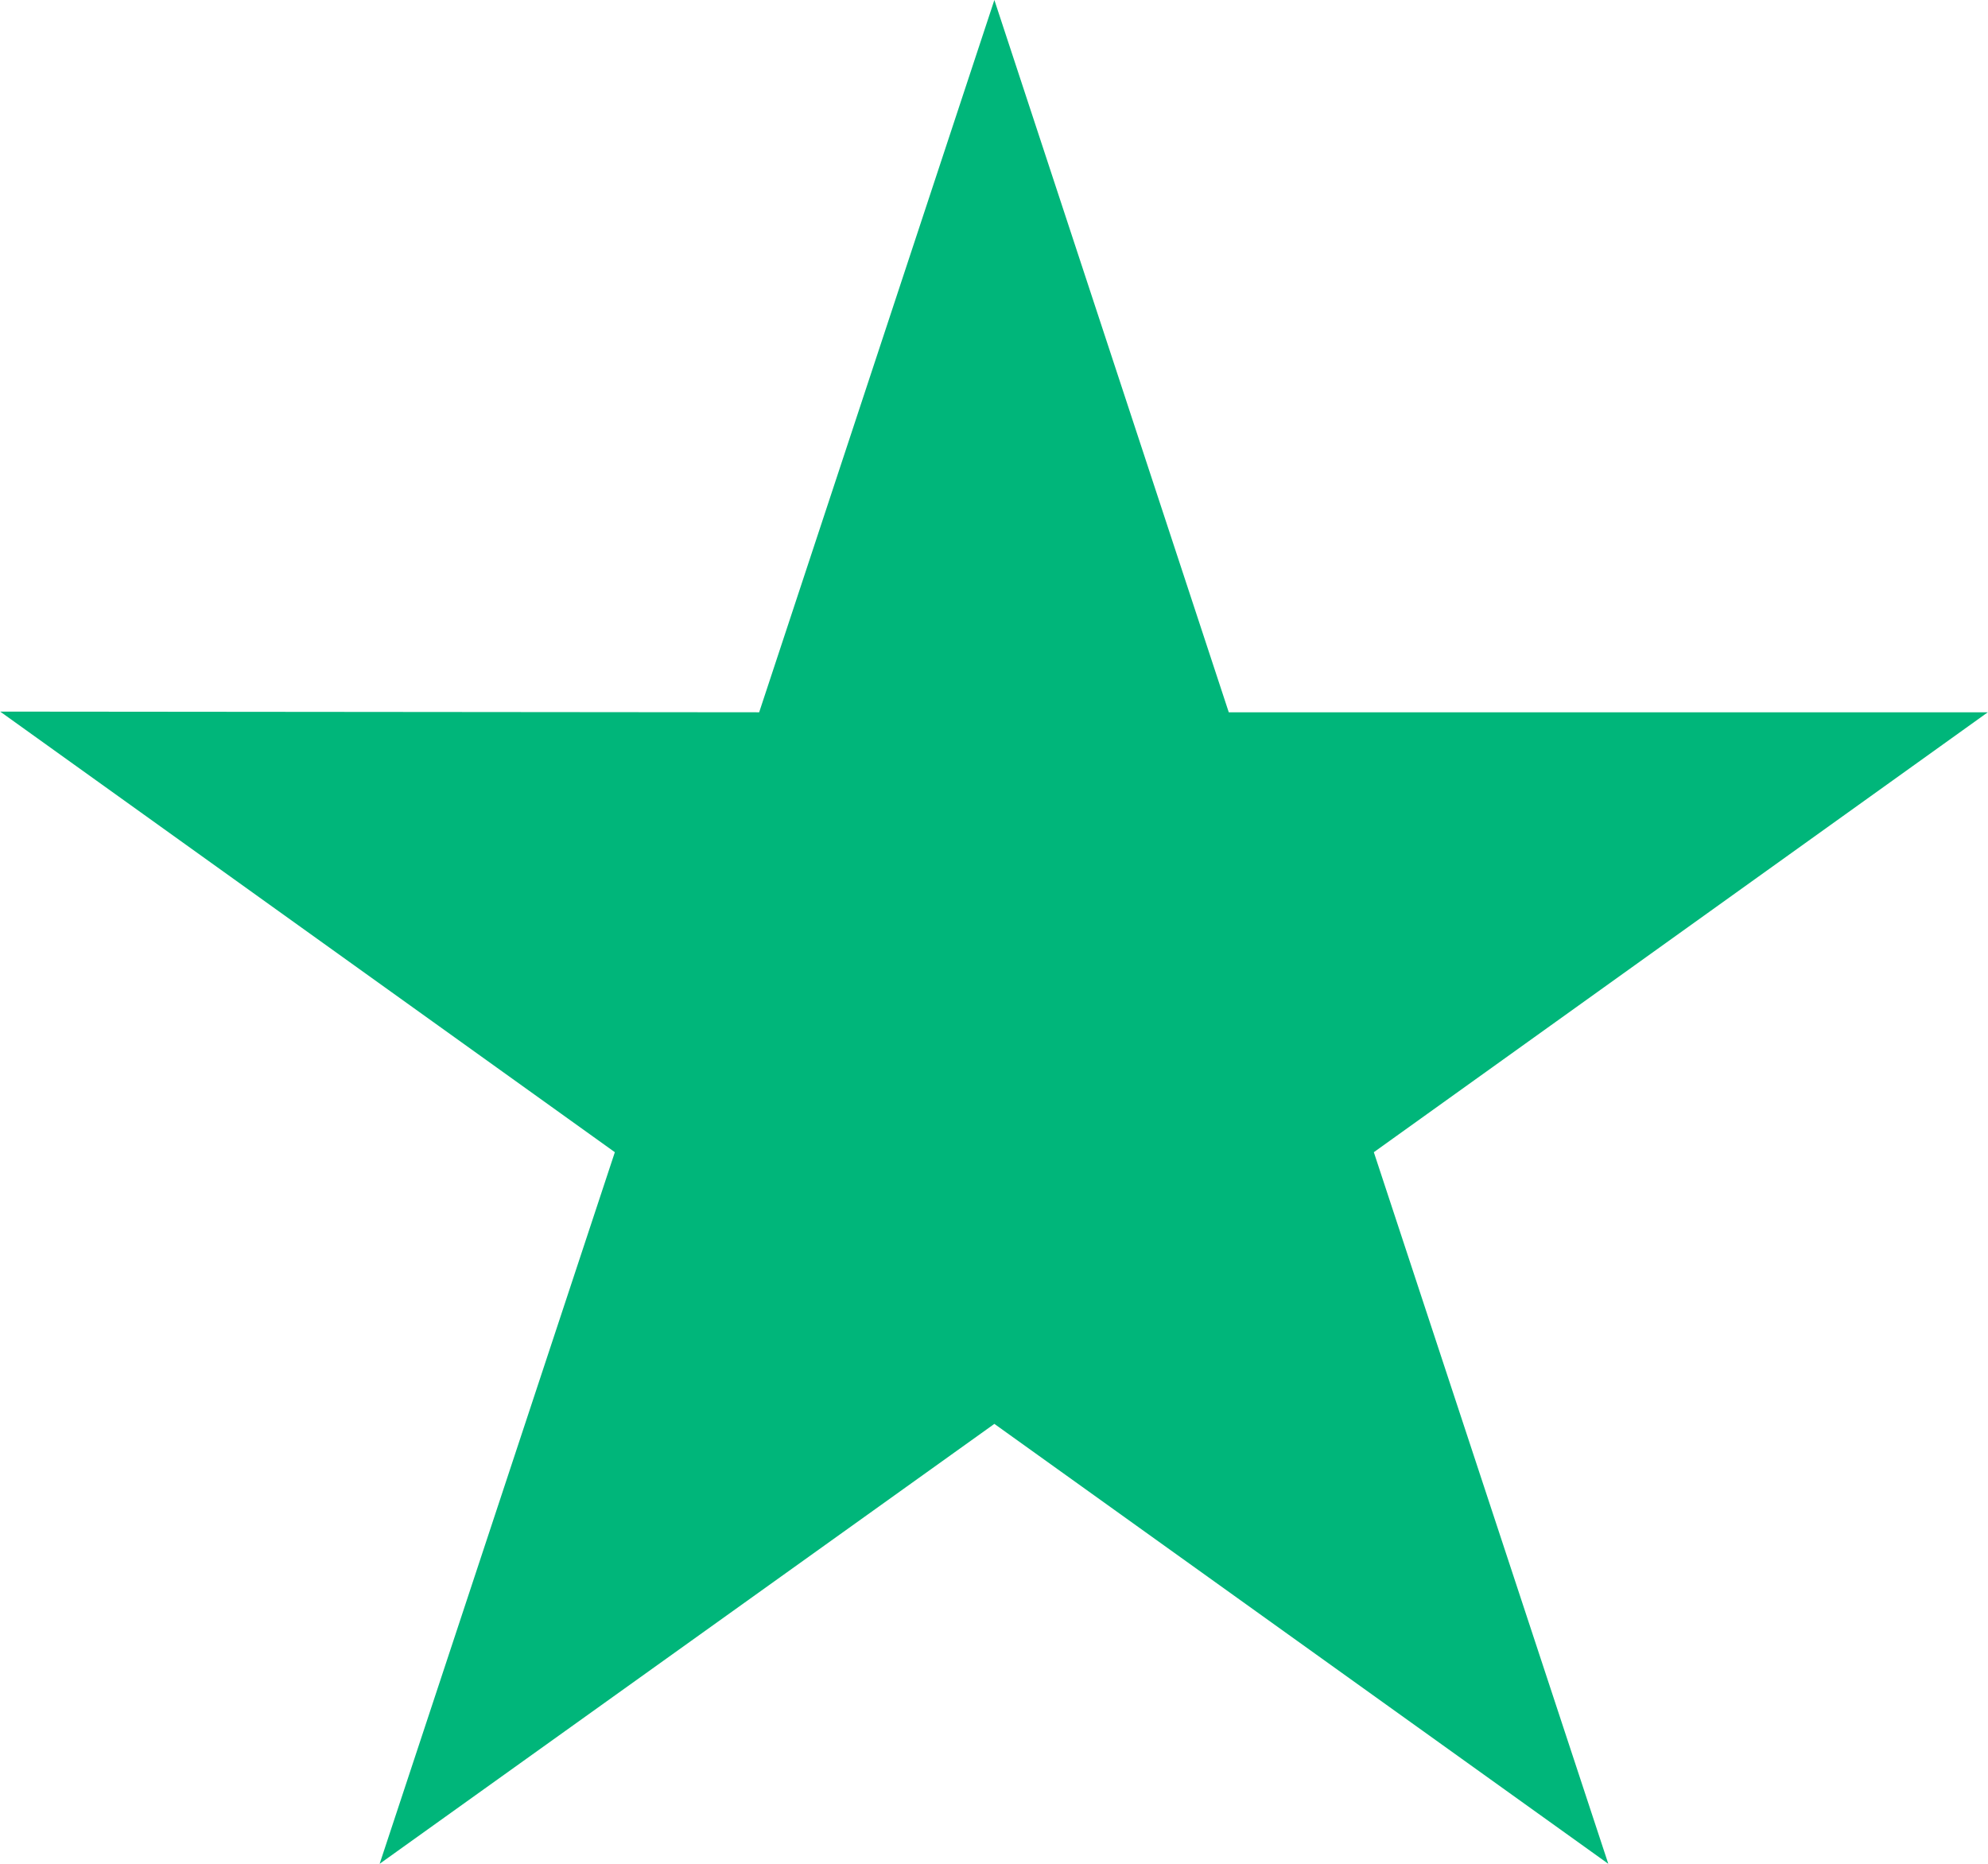
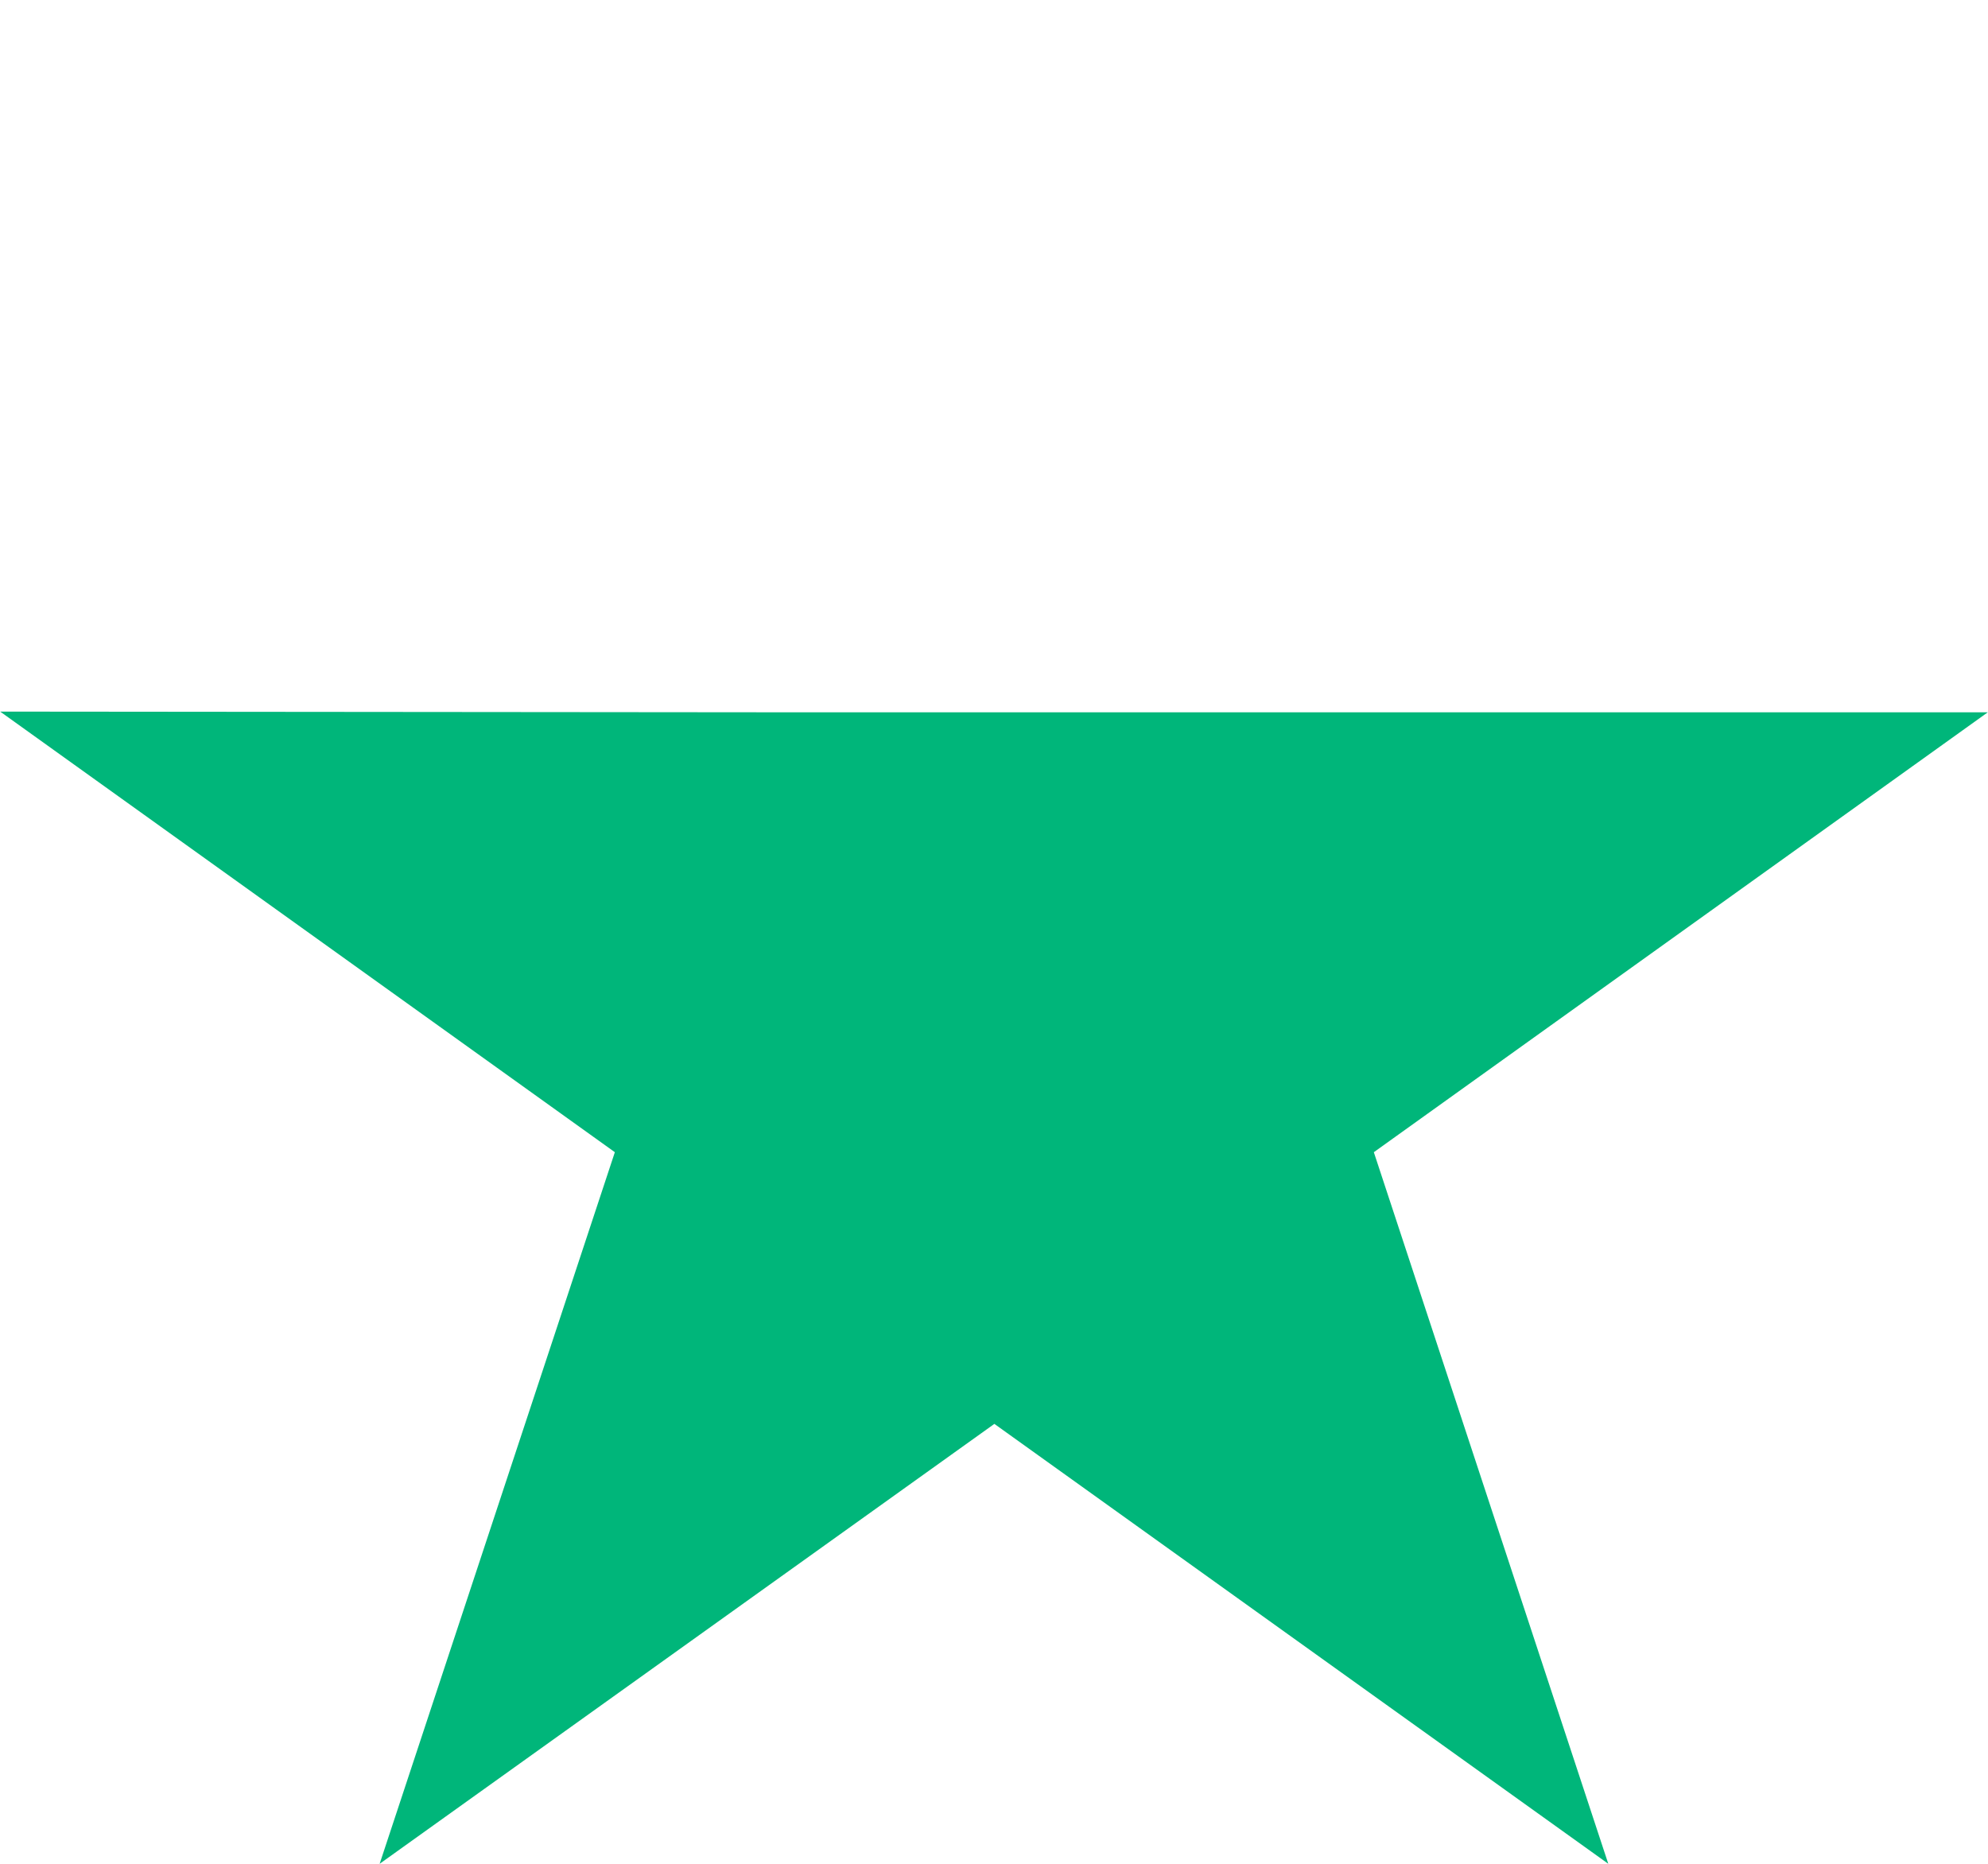
<svg xmlns="http://www.w3.org/2000/svg" width="32" height="30" viewBox="0 0 32 30" fill="none">
-   <path d="M31.997 11.465H19.779L16.006 0L12.22 11.465L0.003 11.454L9.897 18.546L6.111 30L16.006 22.919L25.888 30L22.114 18.546L31.997 11.465Z" fill="#00B67A" />
+   <path d="M31.997 11.465H19.779L12.22 11.465L0.003 11.454L9.897 18.546L6.111 30L16.006 22.919L25.888 30L22.114 18.546L31.997 11.465Z" fill="#00B67A" />
</svg>